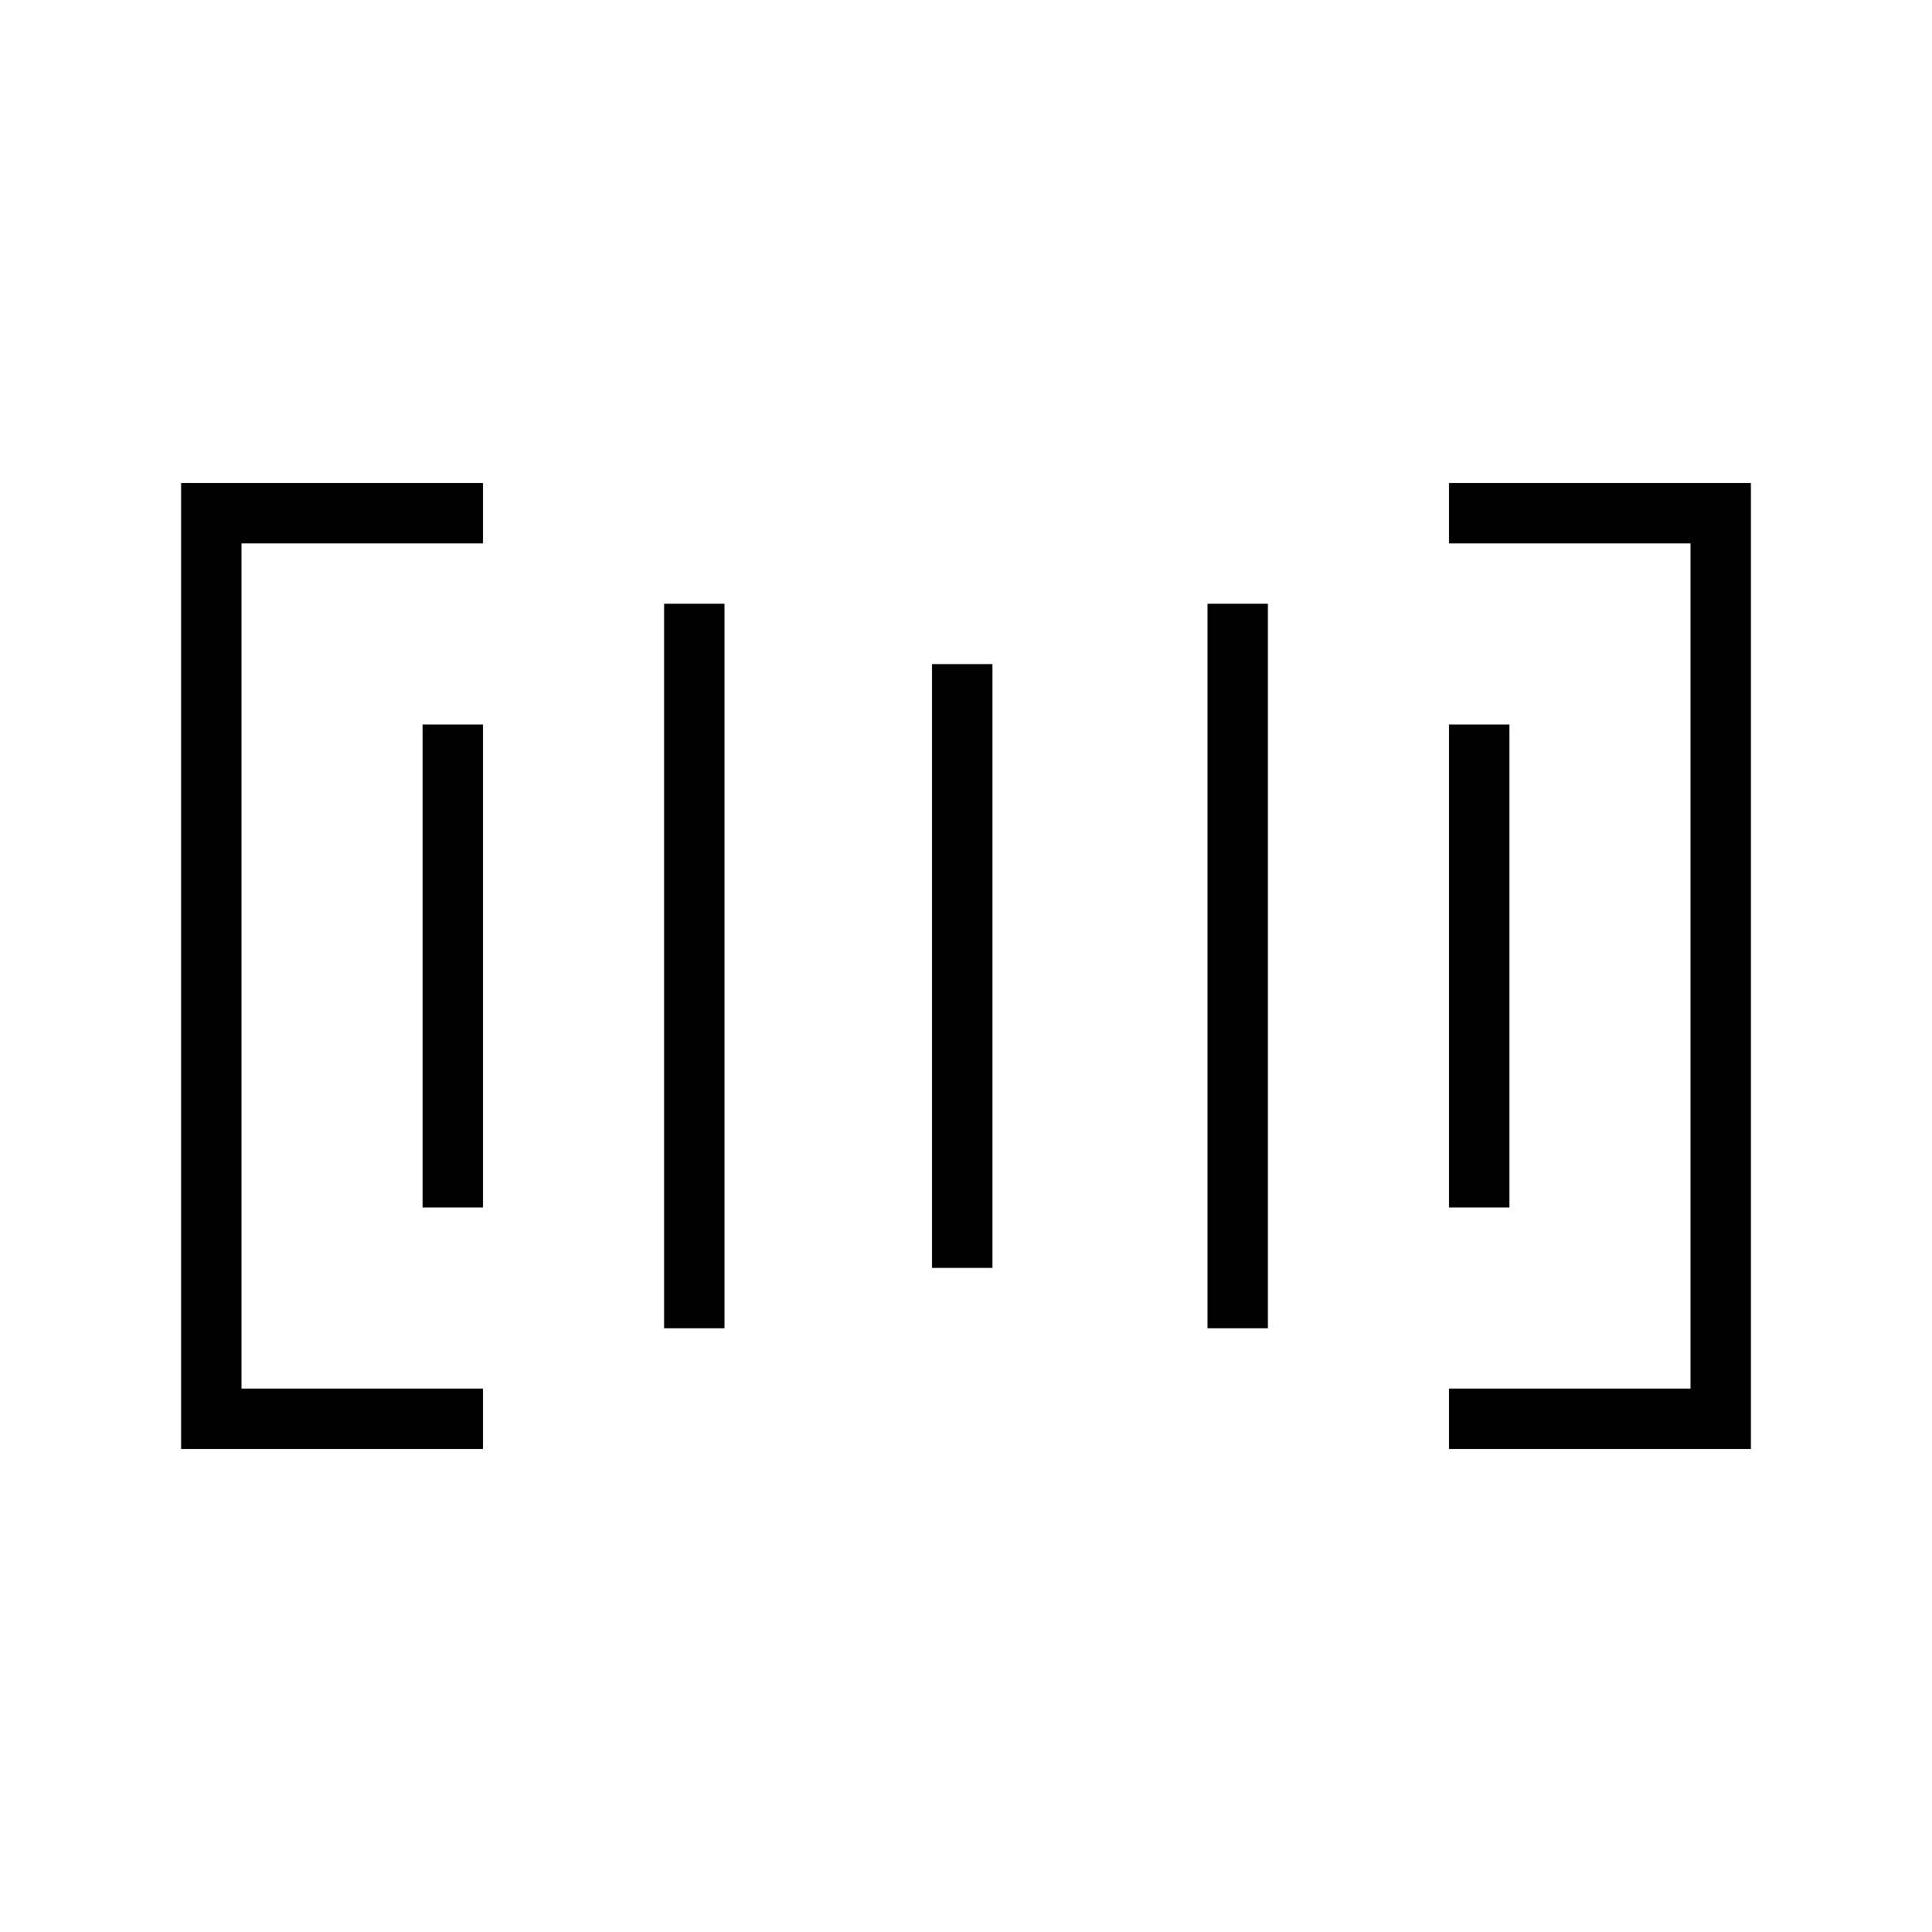
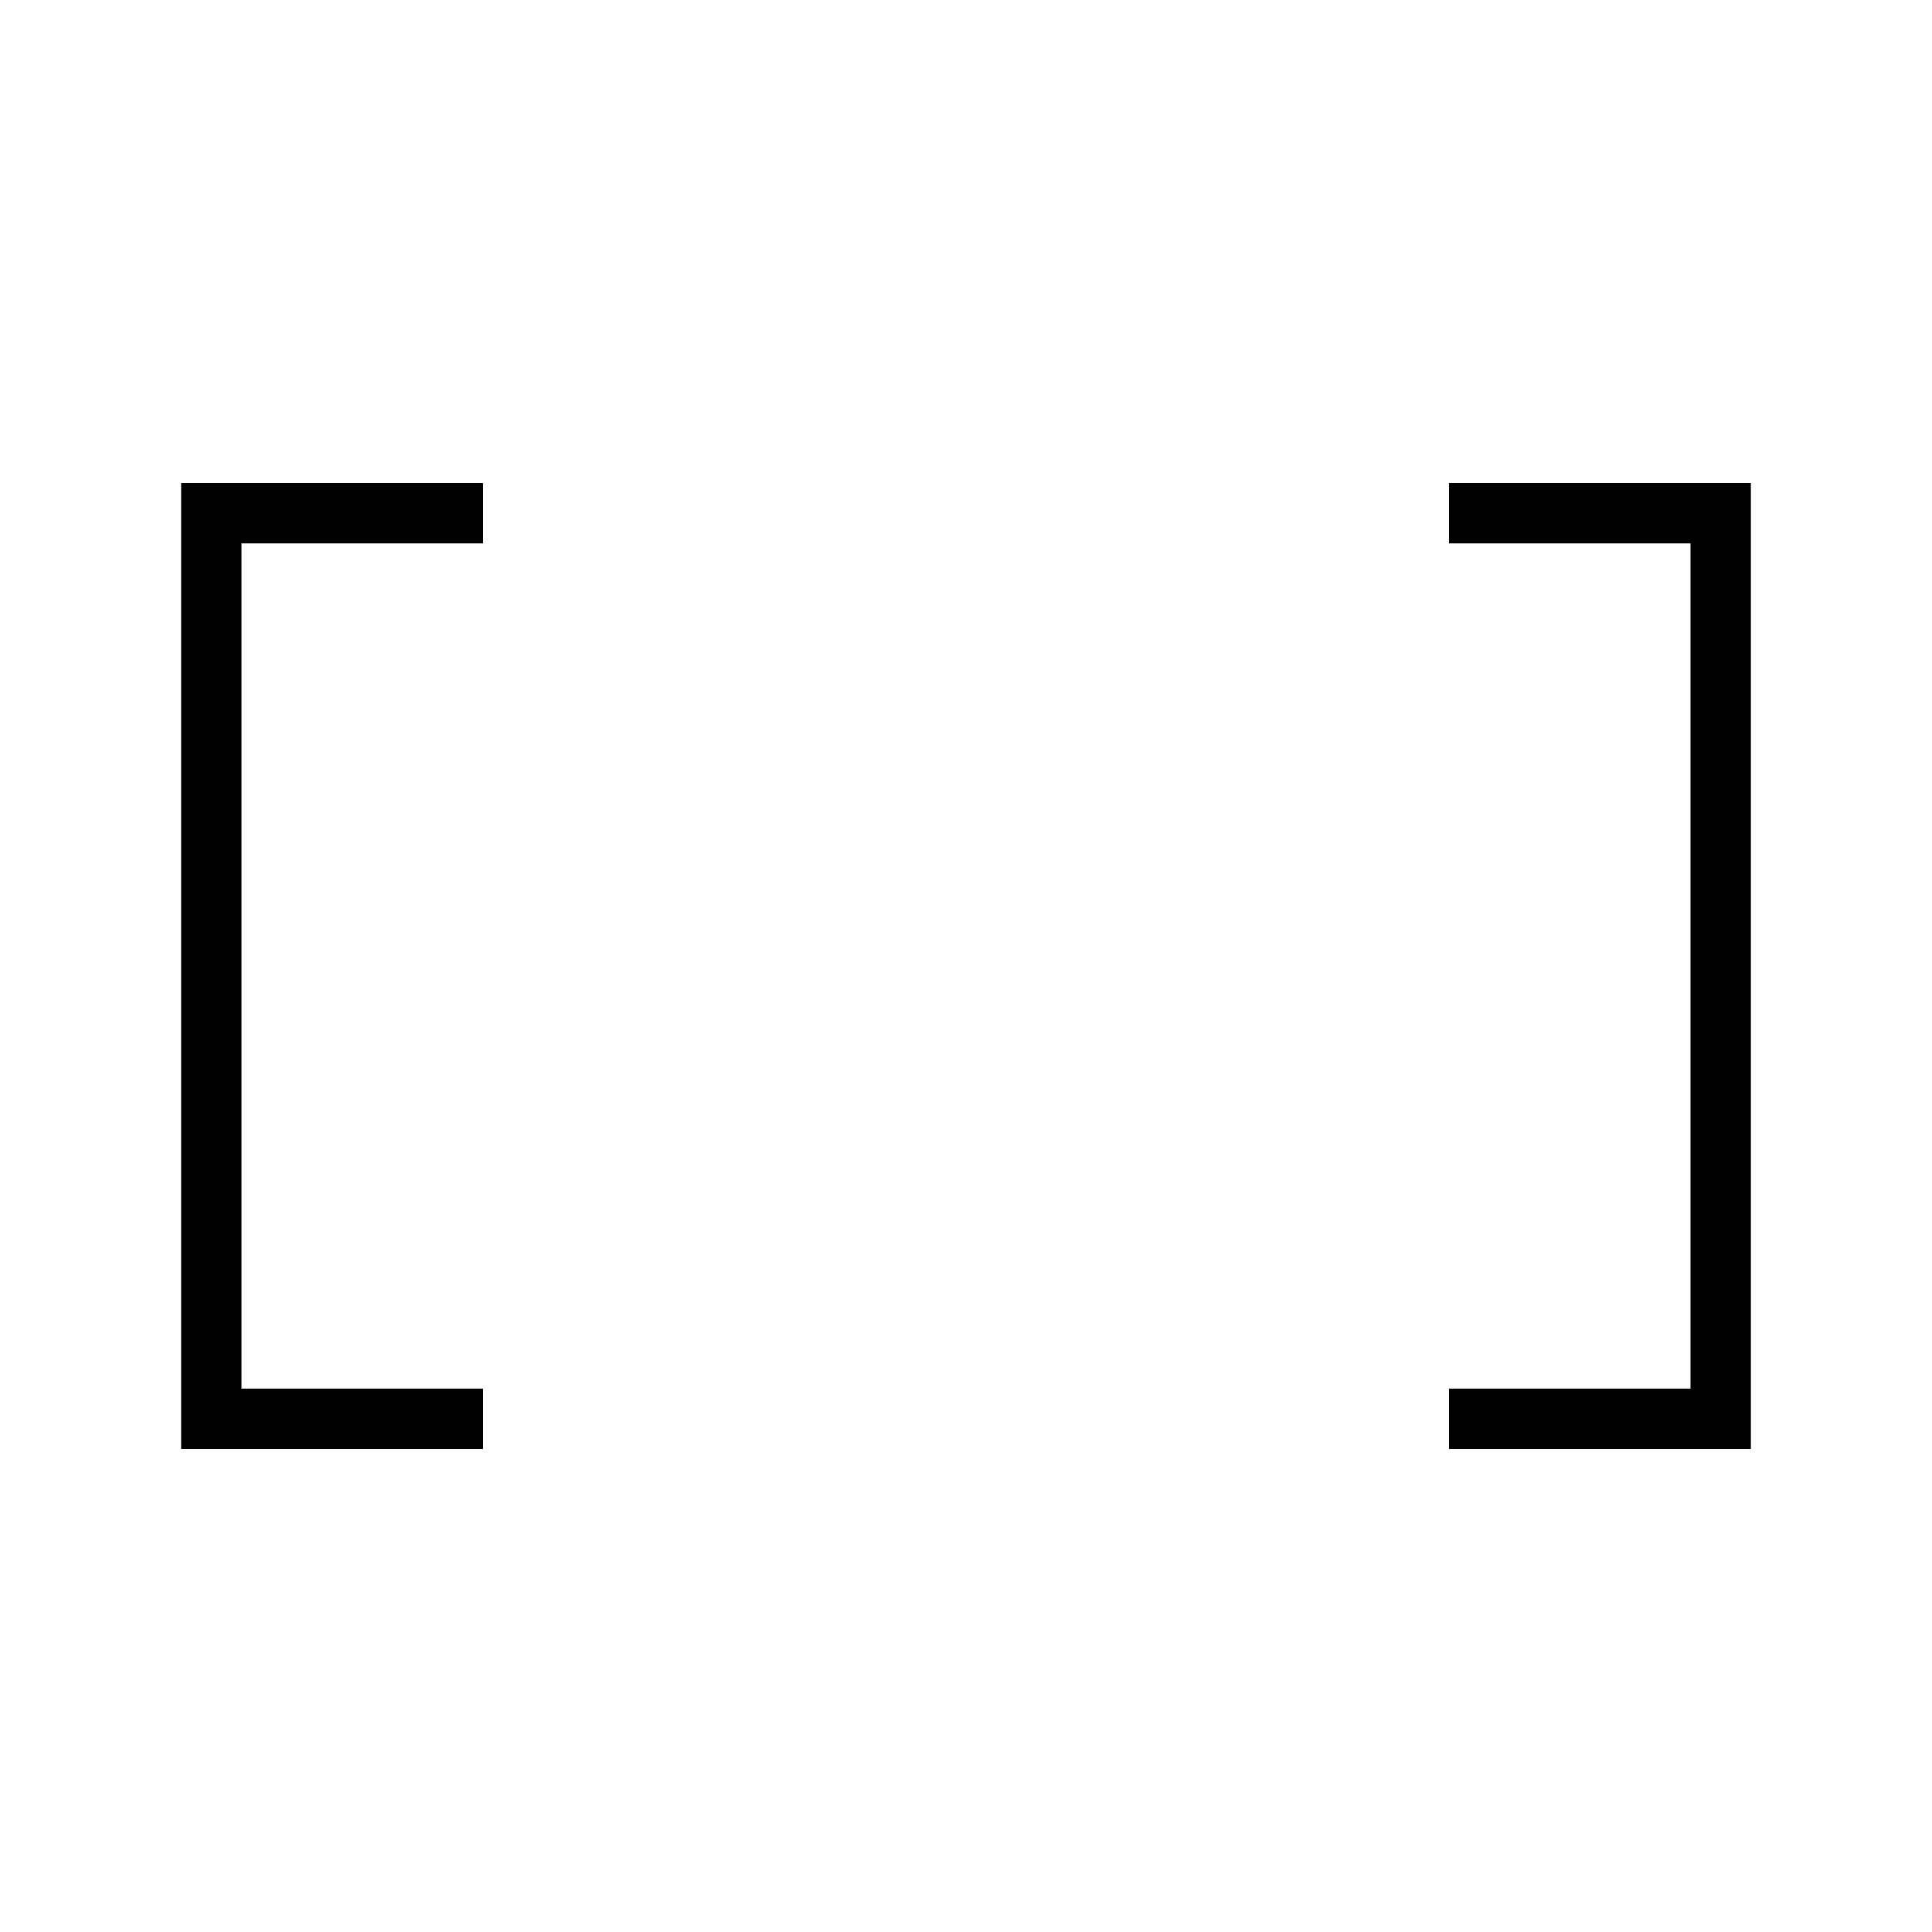
<svg xmlns="http://www.w3.org/2000/svg" width="32" height="32" fill="currentColor" viewBox="0 0 512 512">
  <path d="M48 384h80v-16H64V144h64v-16H48zm336-256v16h64v224h-64v16h80V128z" />
-   <path d="M112 192h16v128h-16zm272 0h16v128h-16zm-64-32h16v192h-16zm-144 0h16v192h-16zm71 16h16v160h-16z" />
</svg>